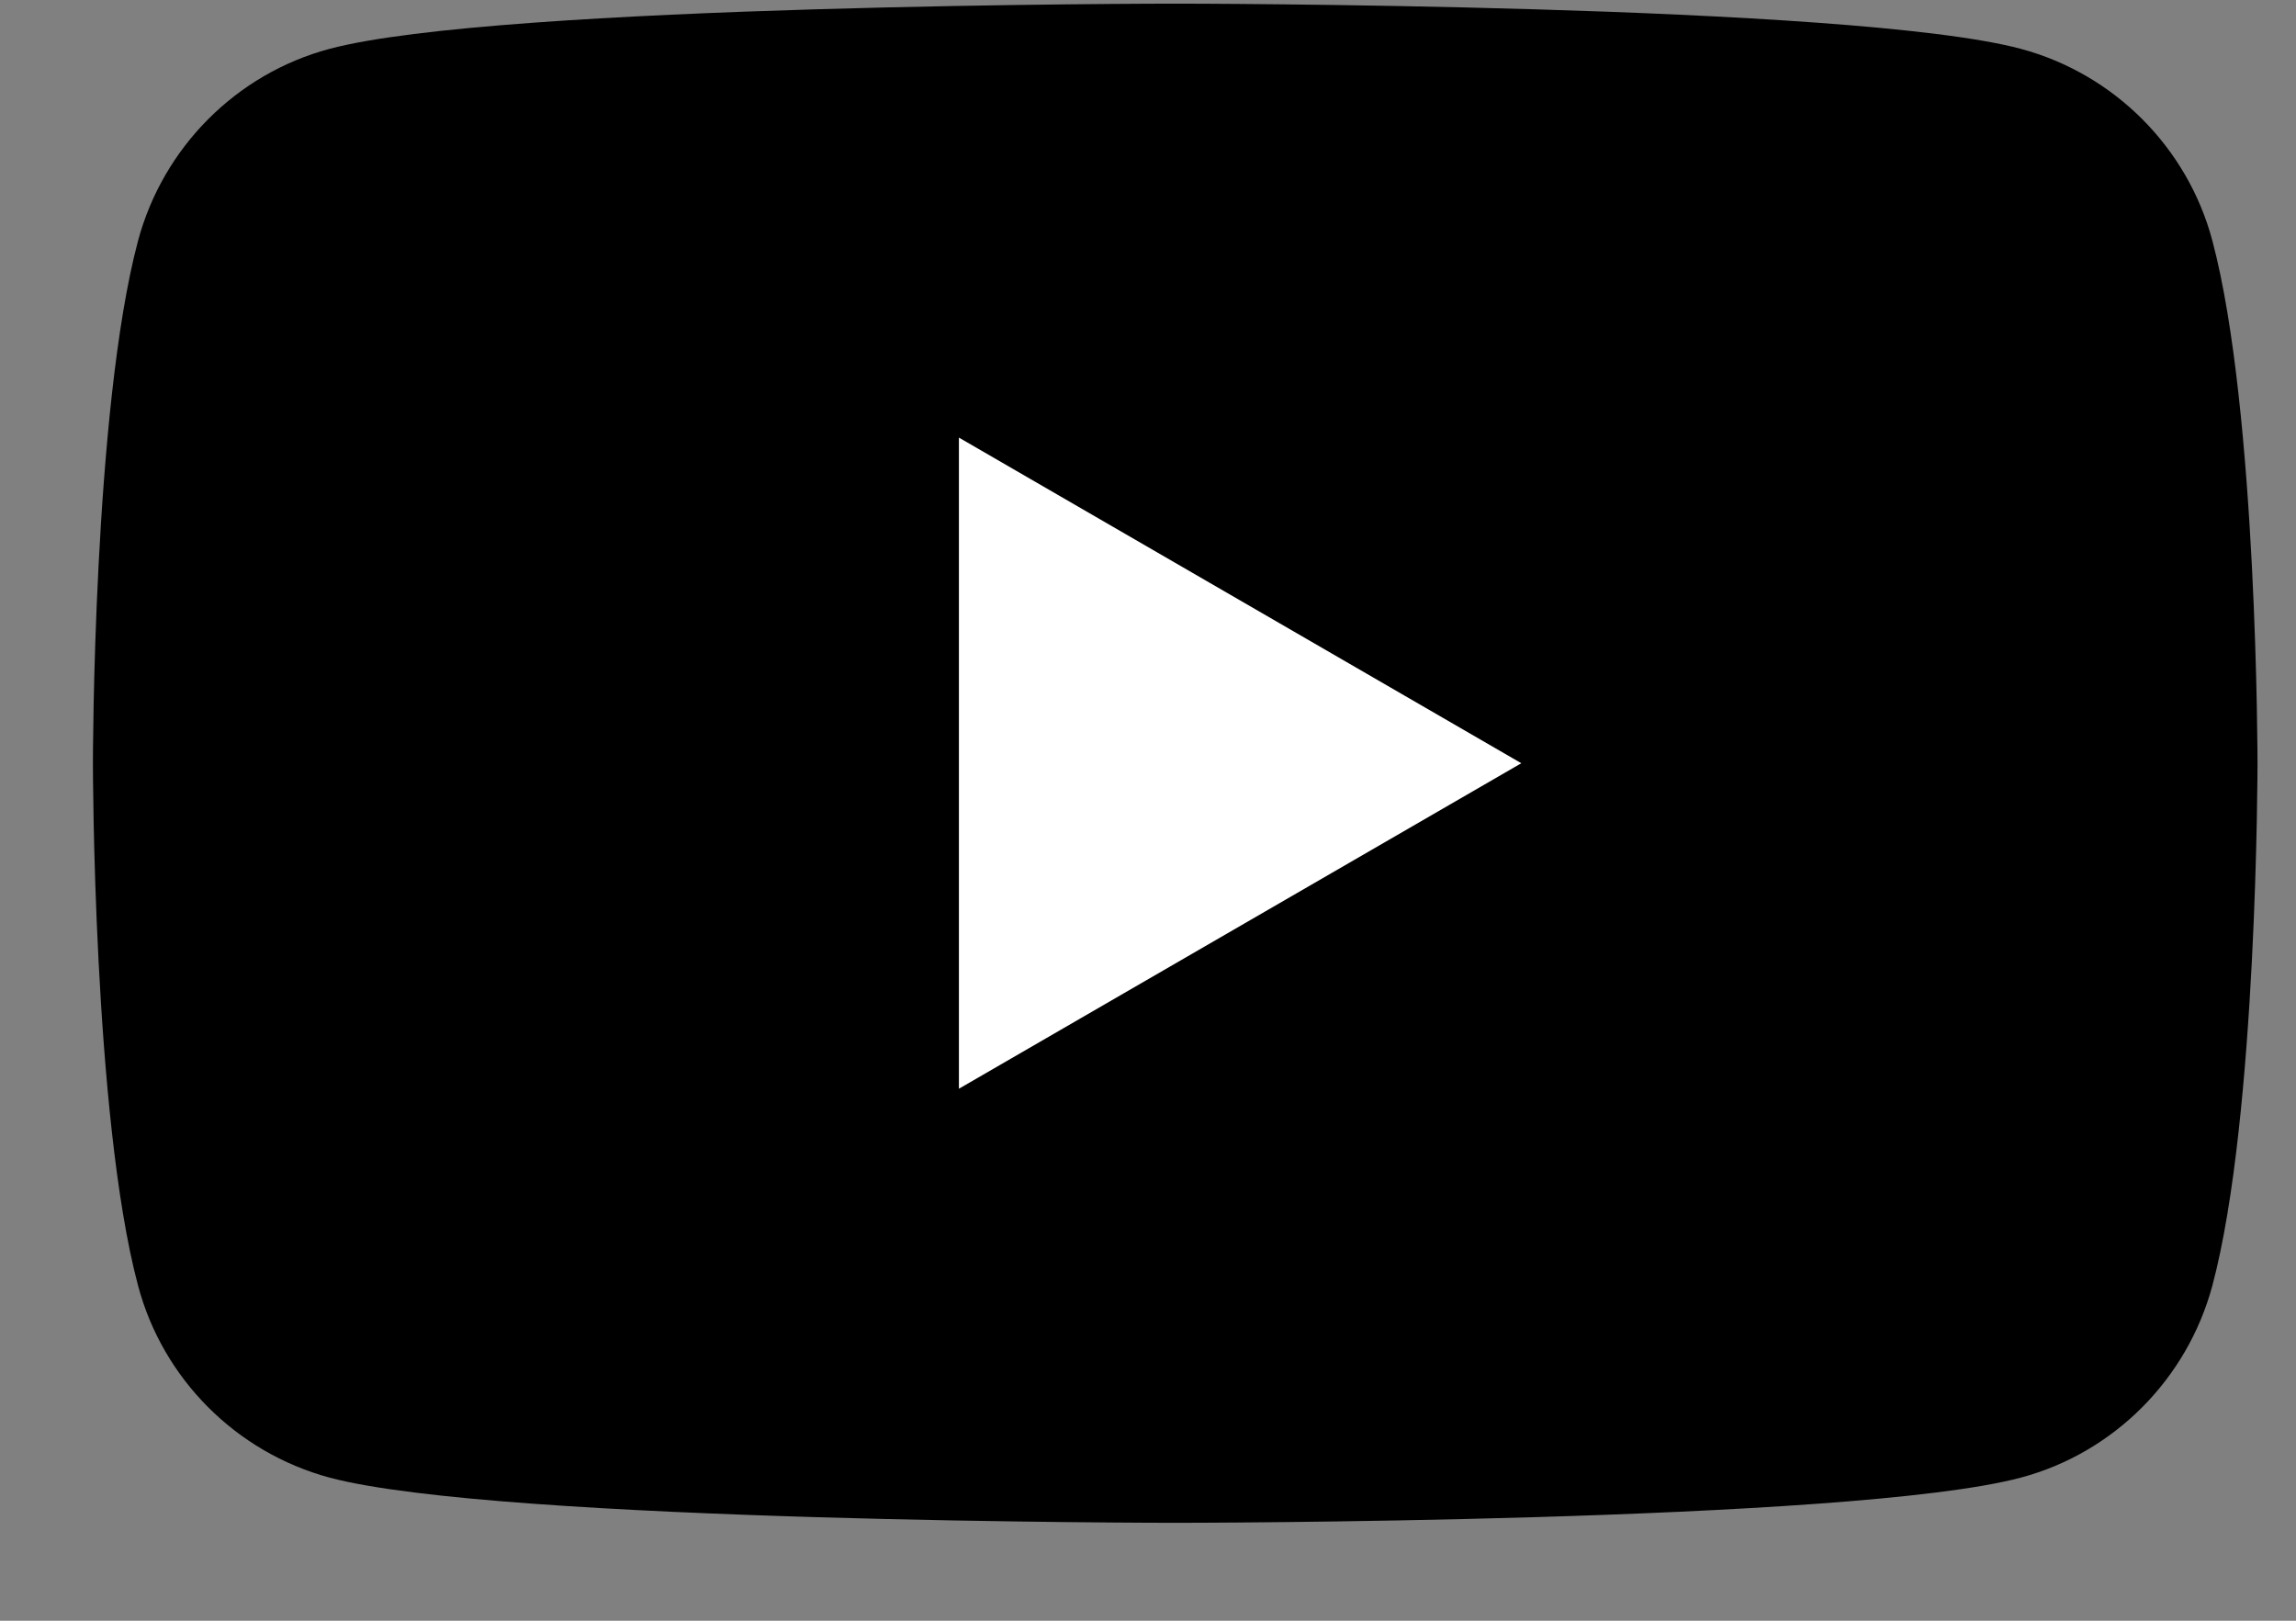
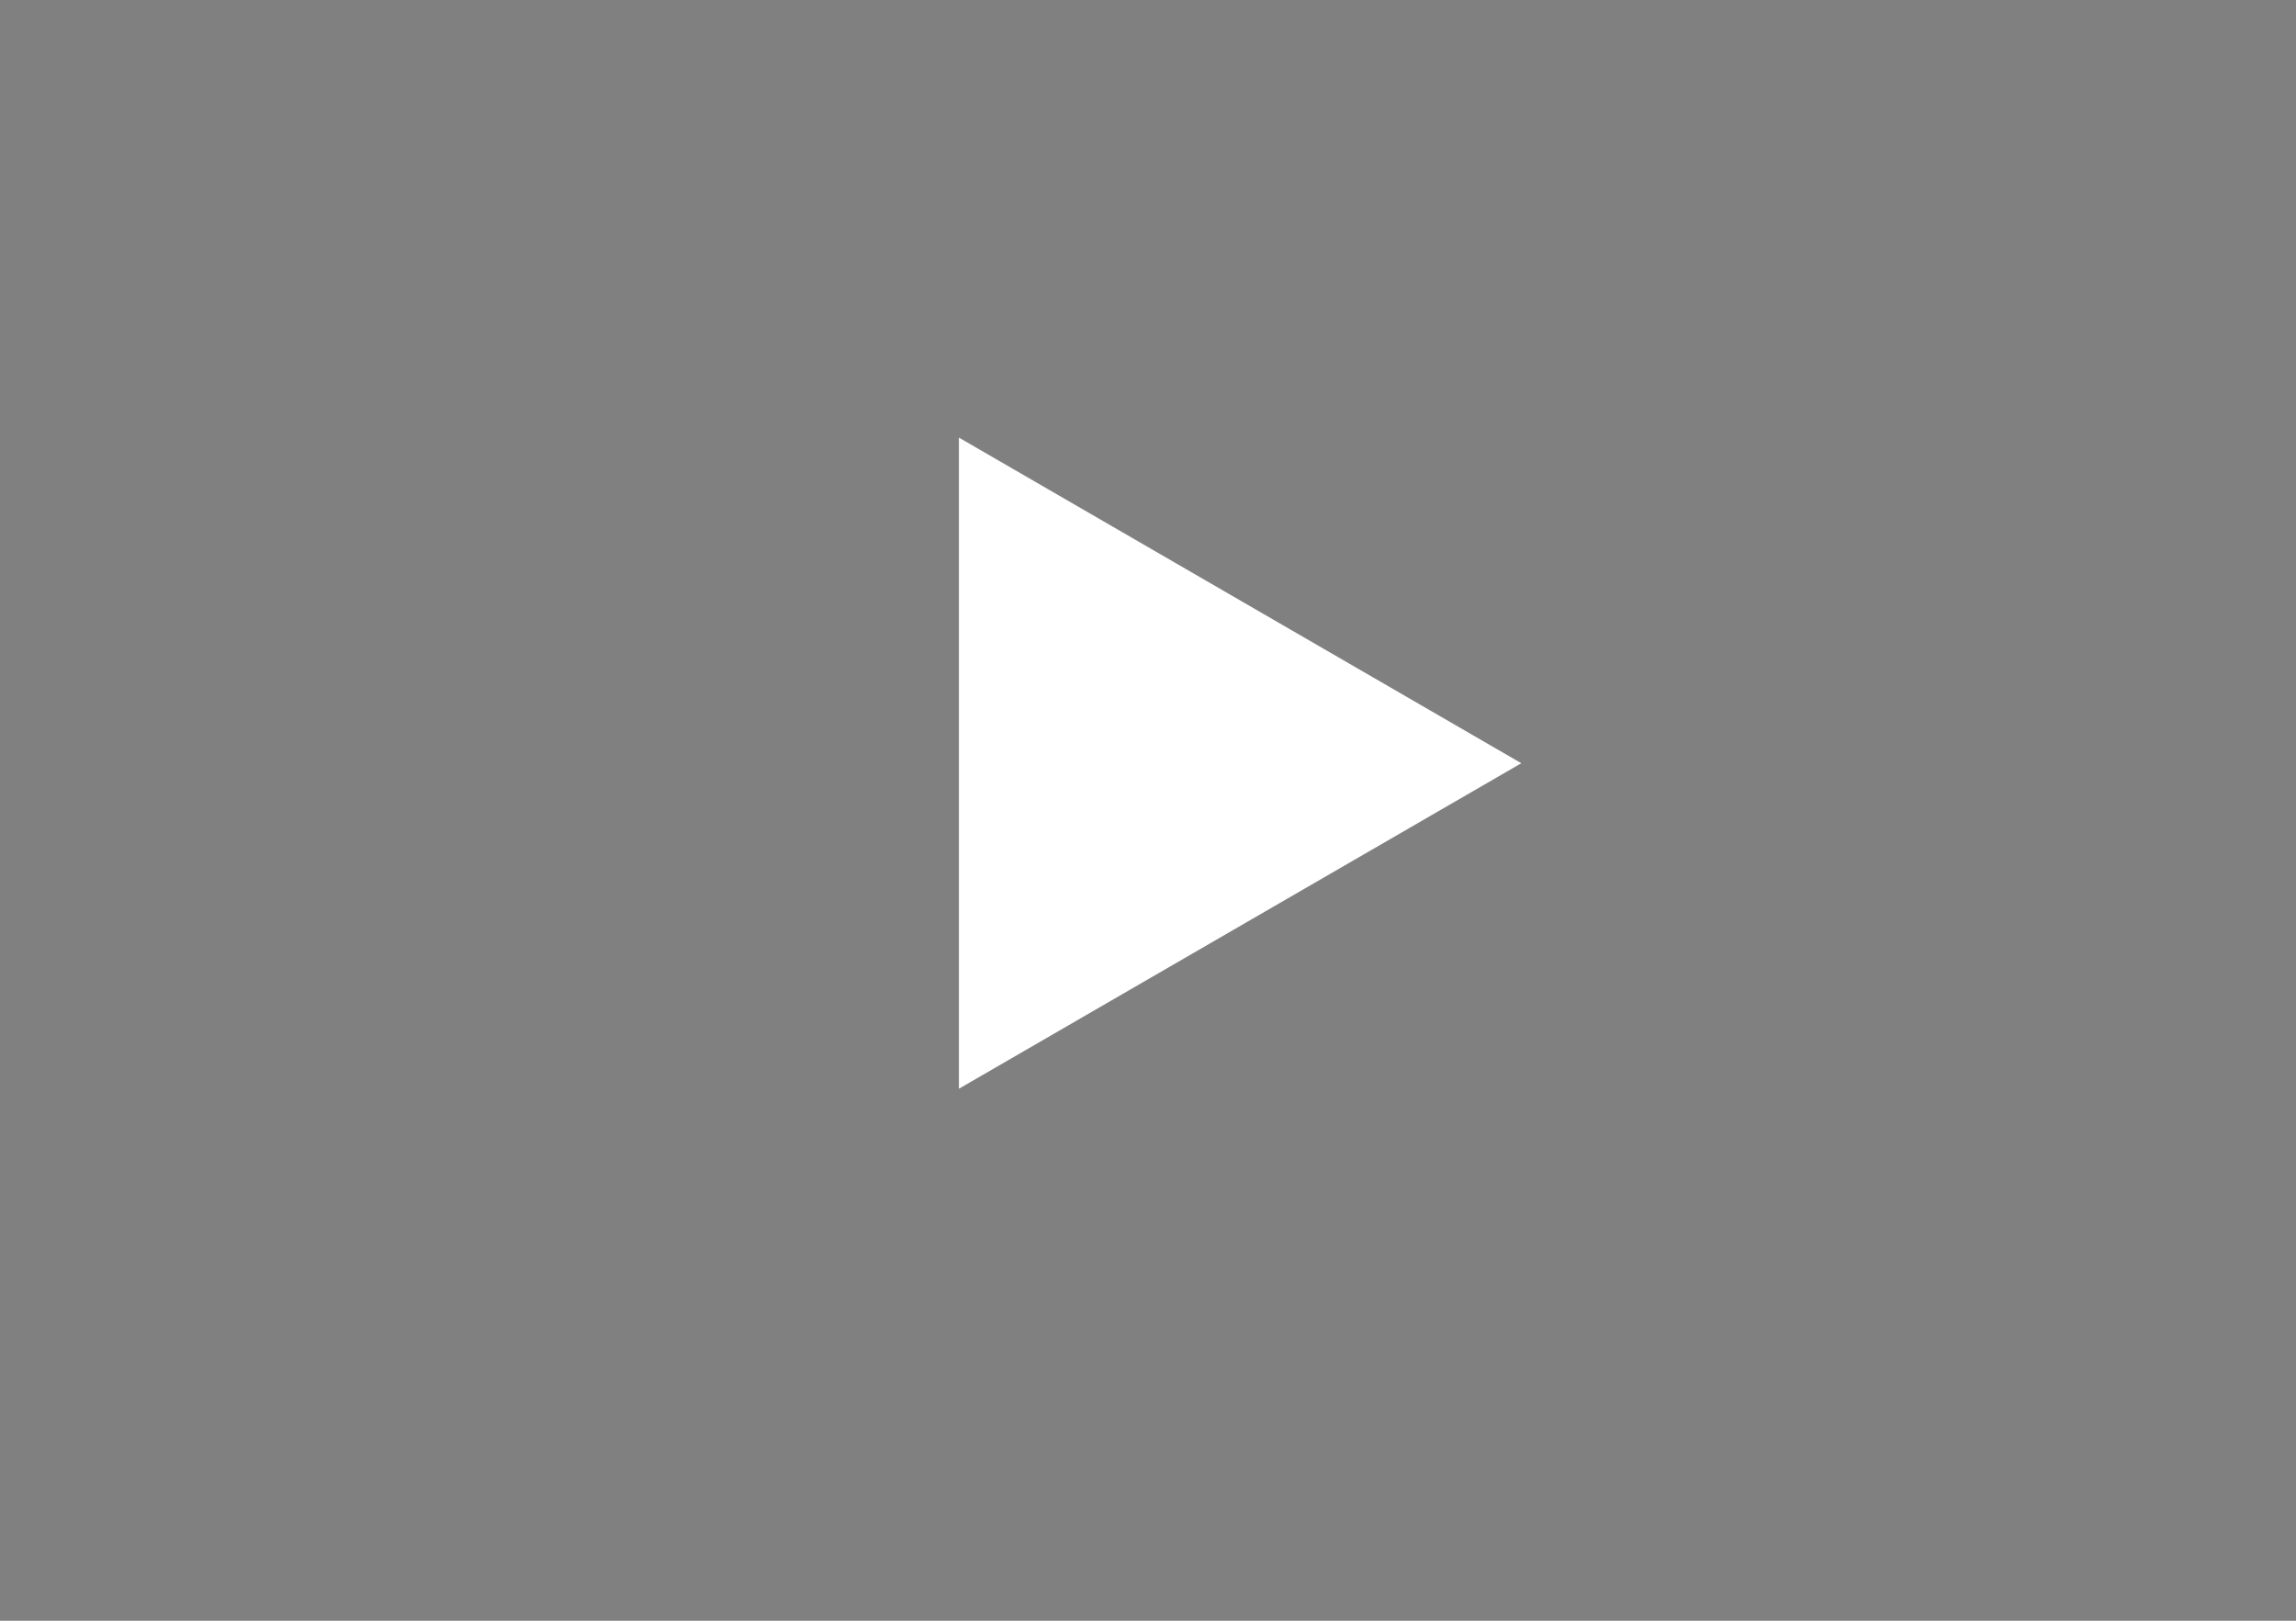
<svg xmlns="http://www.w3.org/2000/svg" width="17" height="12" viewBox="0 0 17 12" fill="none">
  <rect x="0" y="0" width="17" height="12" fill="#808080" stroke="none" />
-   <path d="M16.381 1.783C16.198 1.093 15.655 0.548 14.964 0.362C13.714 0.027 8.701 0.027 8.701 0.027C8.701 0.027 3.691 0.027 2.439 0.362C1.751 0.546 1.208 1.09 1.022 1.783C0.688 3.036 0.688 5.651 0.688 5.651C0.688 5.651 0.688 8.266 1.022 9.518C1.205 10.209 1.748 10.753 2.439 10.94C3.691 11.275 8.701 11.275 8.701 11.275C8.701 11.275 13.714 11.275 14.964 10.94C15.652 10.756 16.195 10.211 16.381 9.518C16.715 8.266 16.715 5.651 16.715 5.651C16.715 5.651 16.715 3.036 16.381 1.783Z" fill="black" />
  <path d="M7.1 8.061L11.264 5.651L7.1 3.24V8.061Z" fill="white" />
</svg>